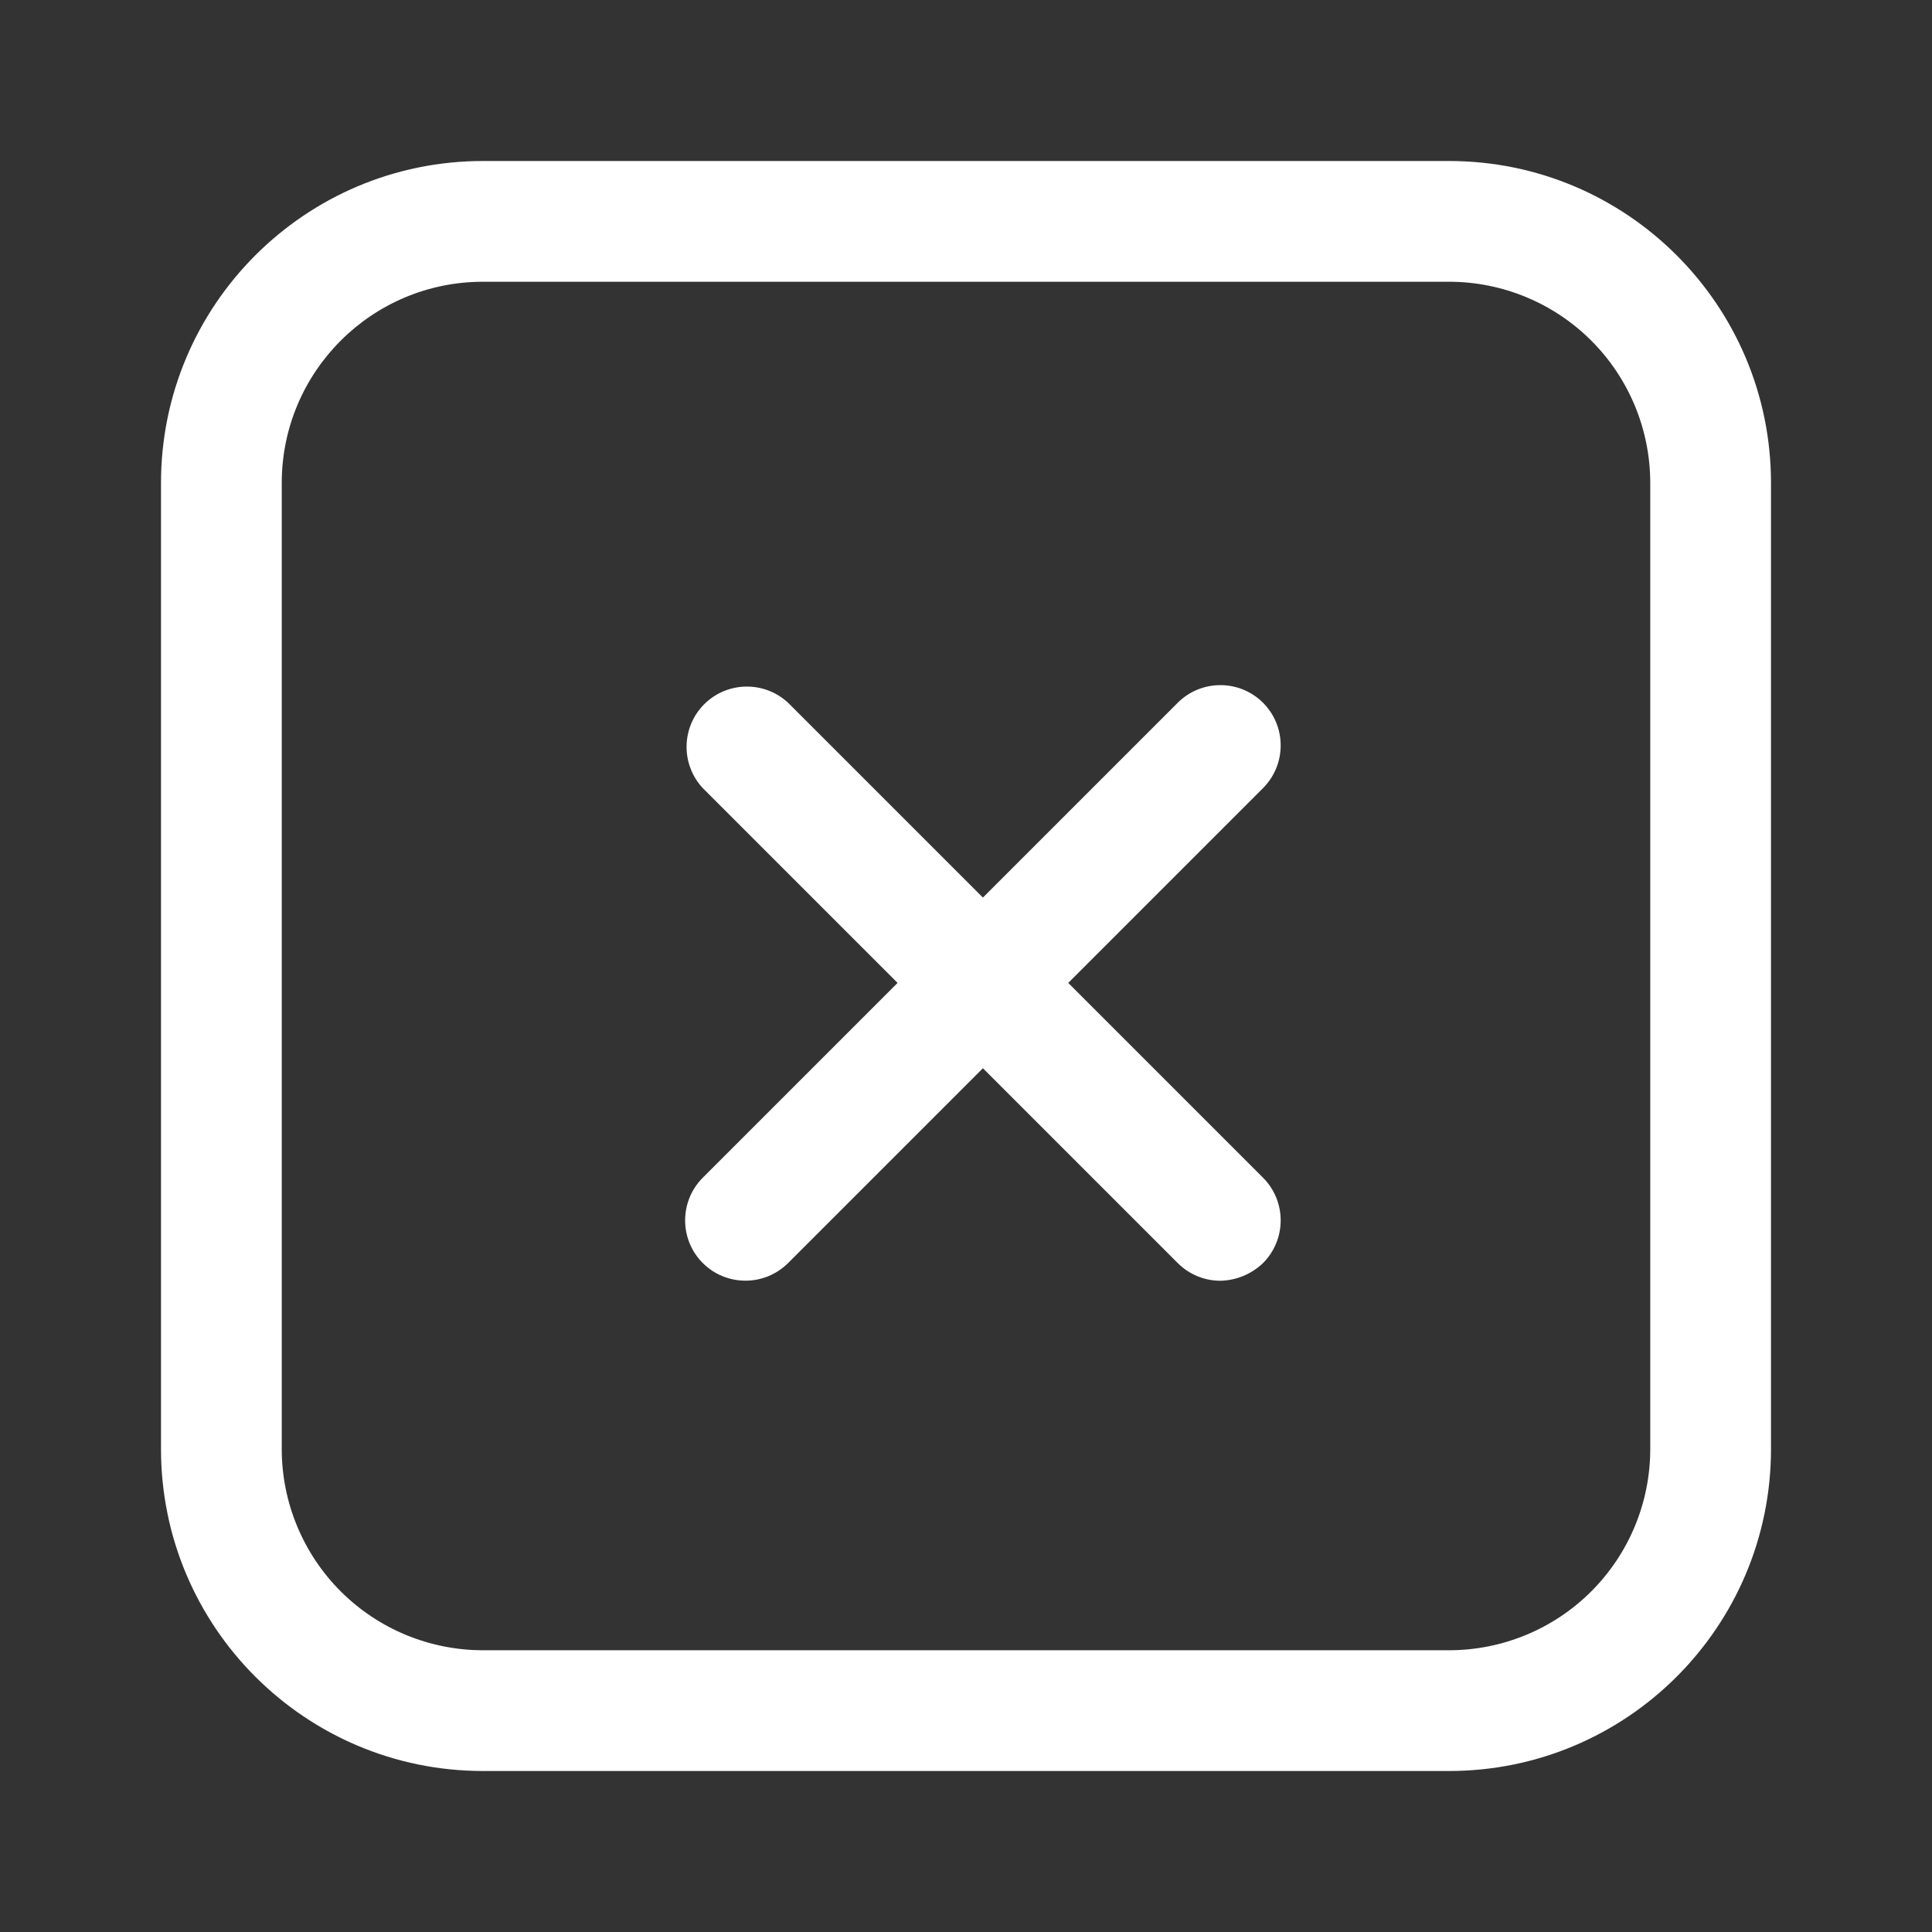
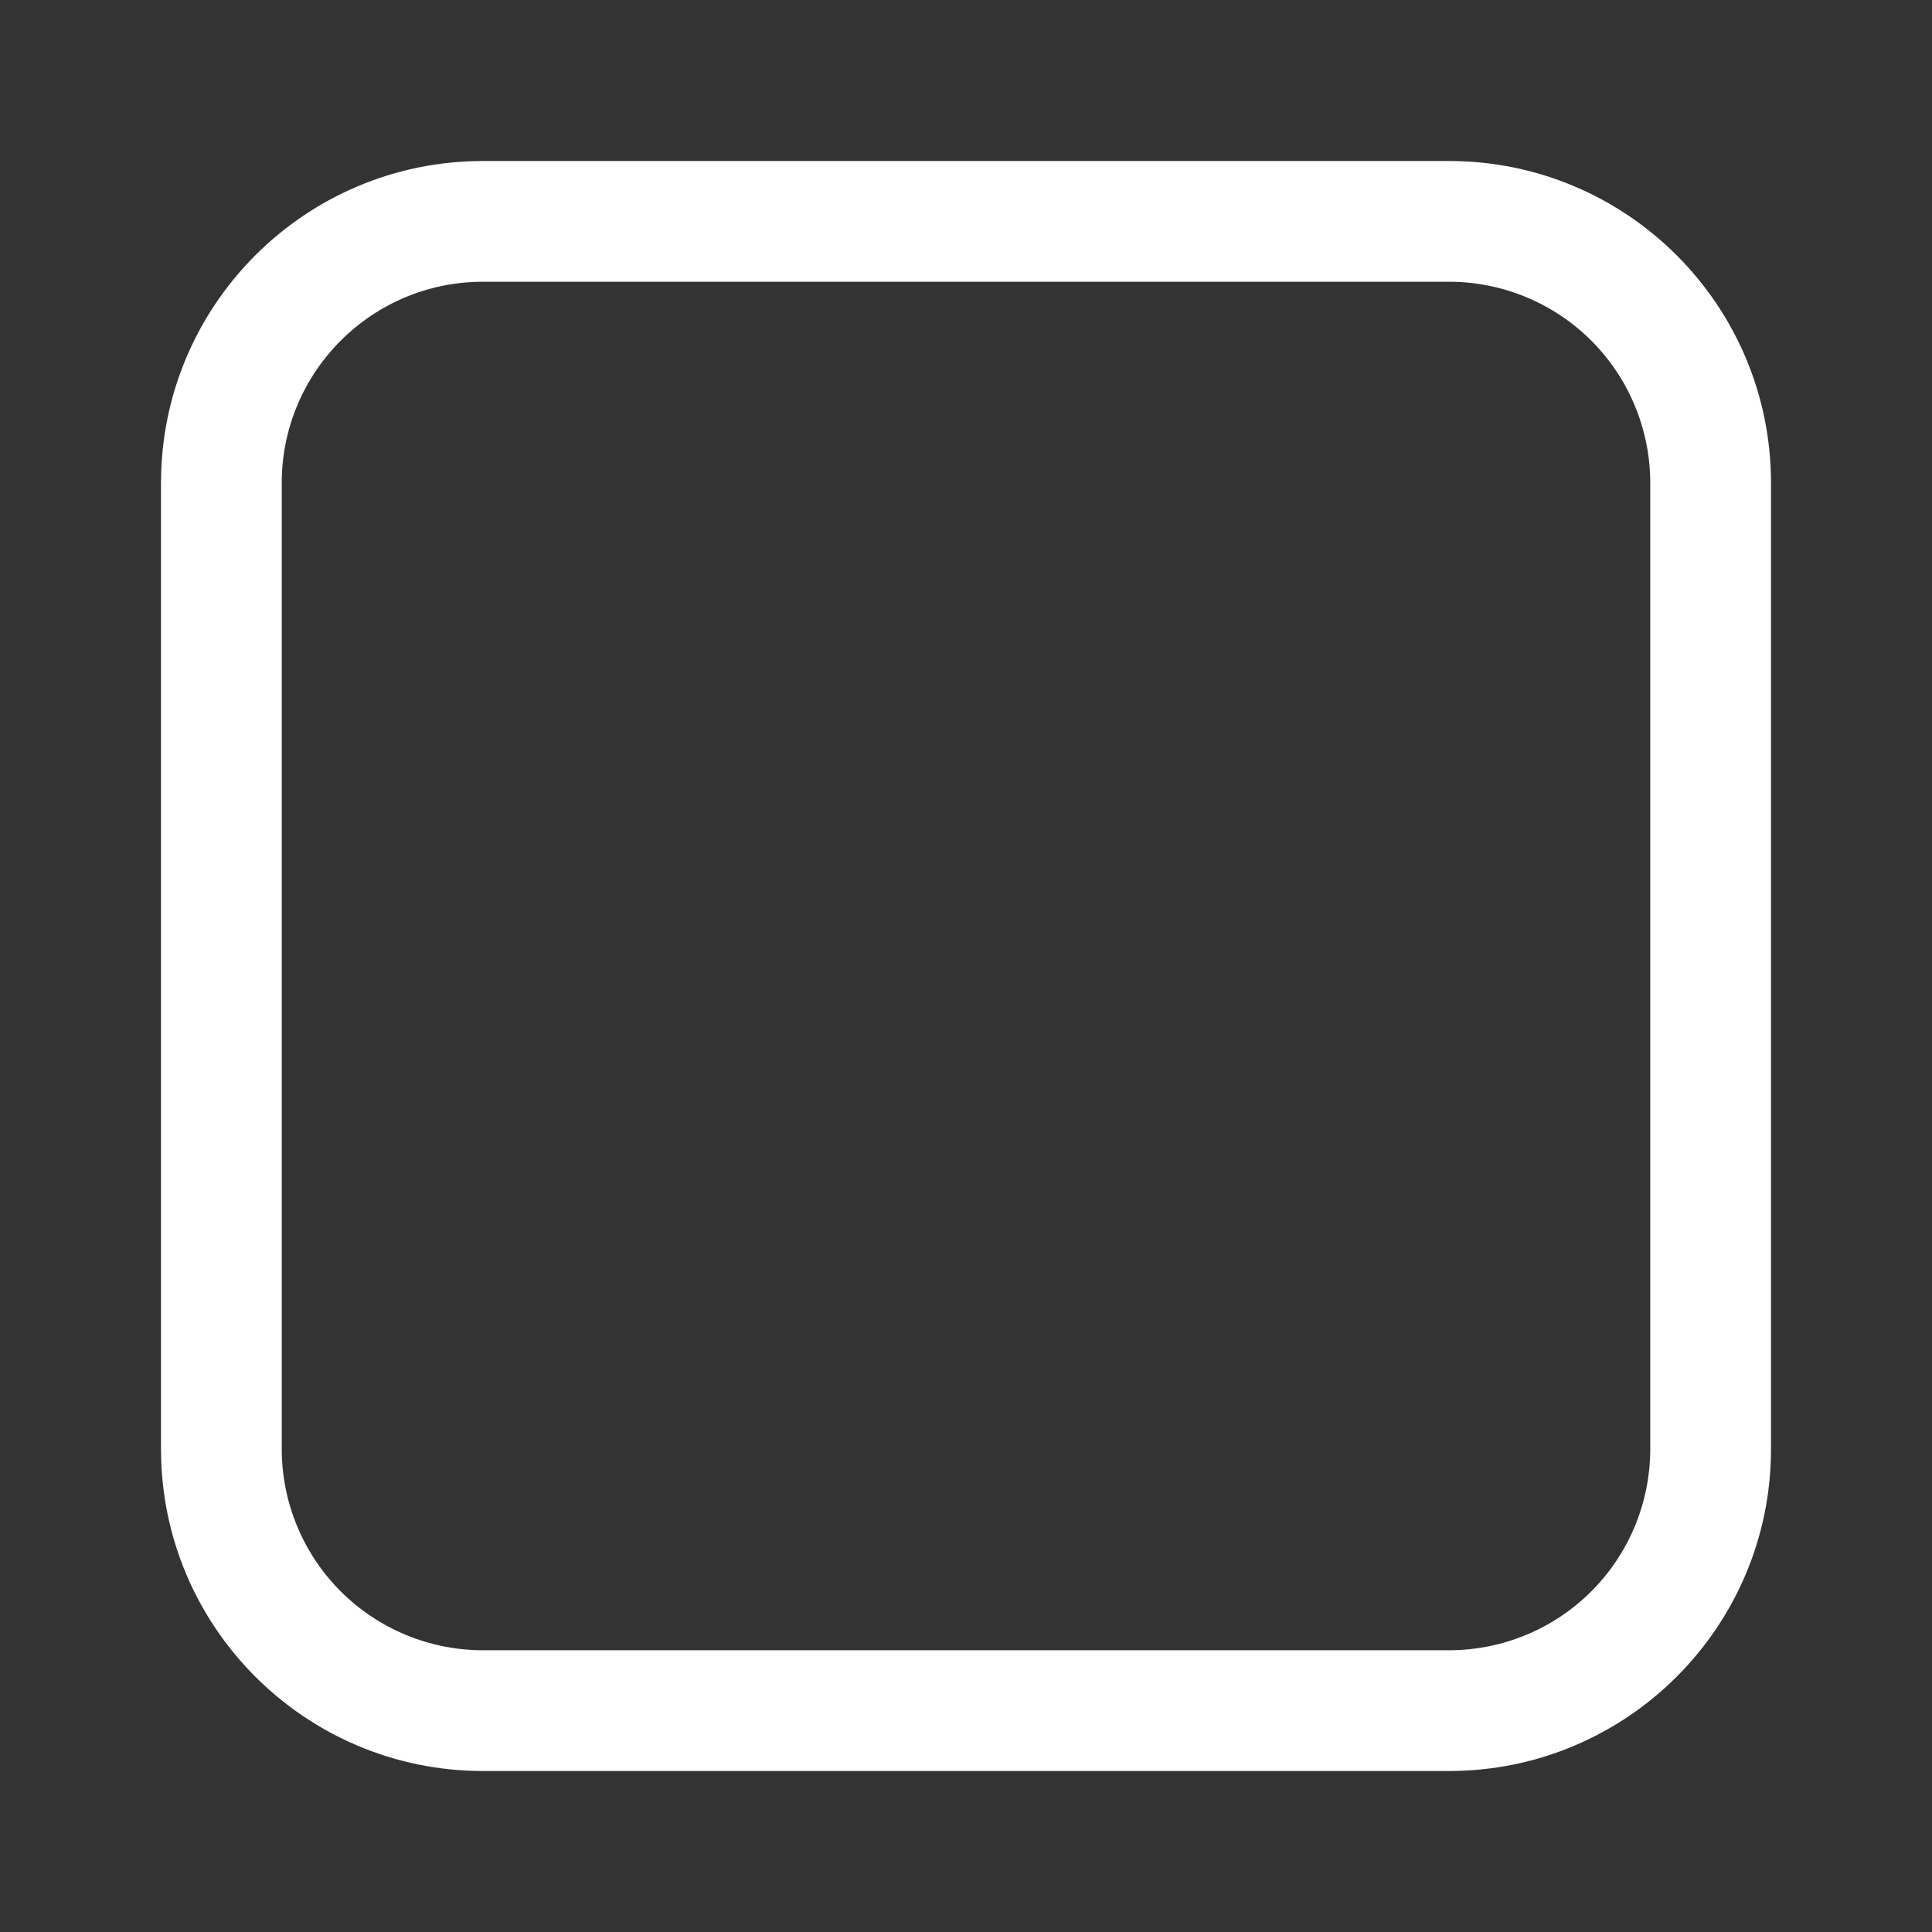
<svg xmlns="http://www.w3.org/2000/svg" width="24" height="24" viewBox="0 0 24 24" fill="none">
  <rect x="0" y="0" width="24" height="24" fill="#333333" stroke="none" />
  <path fill-rule="evenodd" clip-rule="evenodd" d="M6 2H18C20.209 2 22 3.791 22 6V18C22 20.209 20.209 22 18 22H6C3.791 22 2 20.209 2 18V6C2 3.791 3.791 2 6 2ZM19.768 19.768C20.237 19.299 20.5 18.663 20.5 18V6C20.5 5.337 20.237 4.701 19.768 4.232C19.299 3.763 18.663 3.5 18 3.5H6C4.619 3.5 3.5 4.619 3.5 6V18C3.5 18.663 3.763 19.299 4.232 19.768C4.701 20.237 5.337 20.5 6 20.5H18C18.663 20.5 19.299 20.237 19.768 19.768Z" fill="white" />
-   <path d="M15.69 8.73C15.397 8.438 14.923 8.438 14.63 8.73L12.21 11.15L9.79 8.73C9.494 8.455 9.034 8.463 8.748 8.748C8.463 9.034 8.455 9.494 8.73 9.79L11.15 12.21L8.73 14.63C8.438 14.923 8.438 15.397 8.73 15.69C9.023 15.982 9.497 15.982 9.79 15.69L12.21 13.27L14.63 15.69C14.771 15.831 14.961 15.91 15.16 15.91C15.358 15.906 15.547 15.827 15.69 15.69C15.982 15.397 15.982 14.923 15.69 14.63L13.27 12.21L15.69 9.79C15.982 9.497 15.982 9.023 15.69 8.73Z" fill="white" />
</svg>